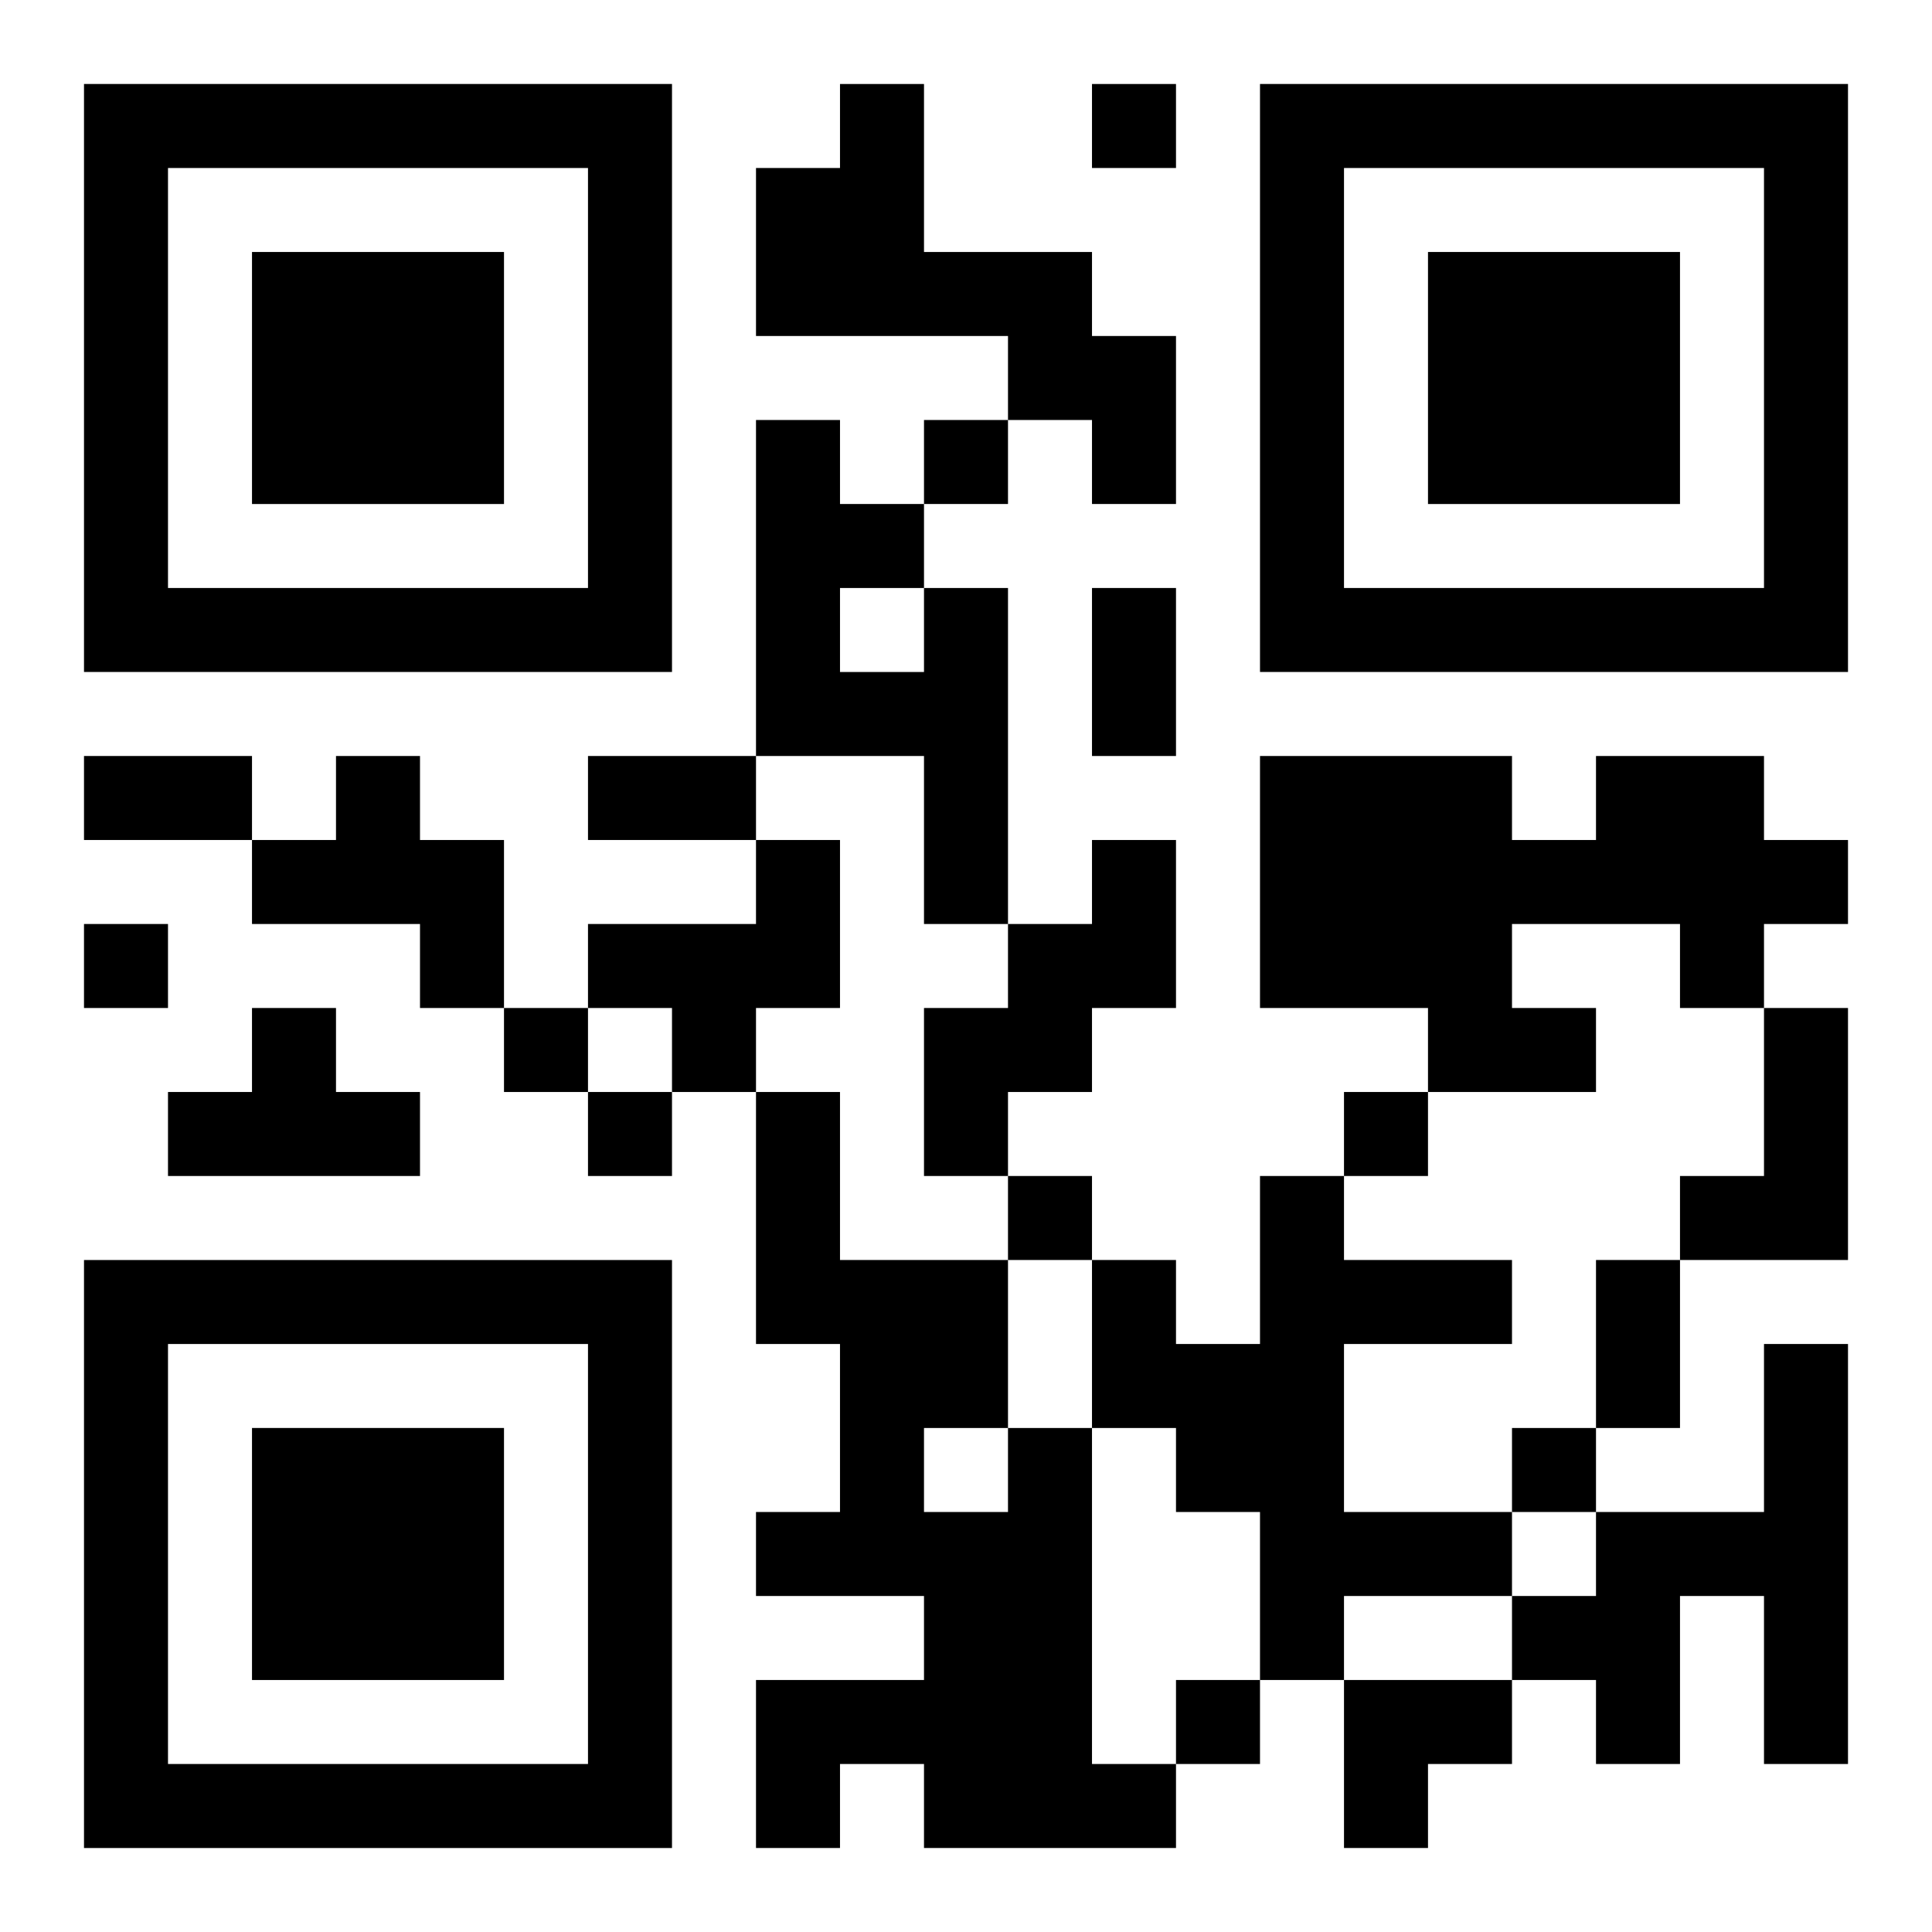
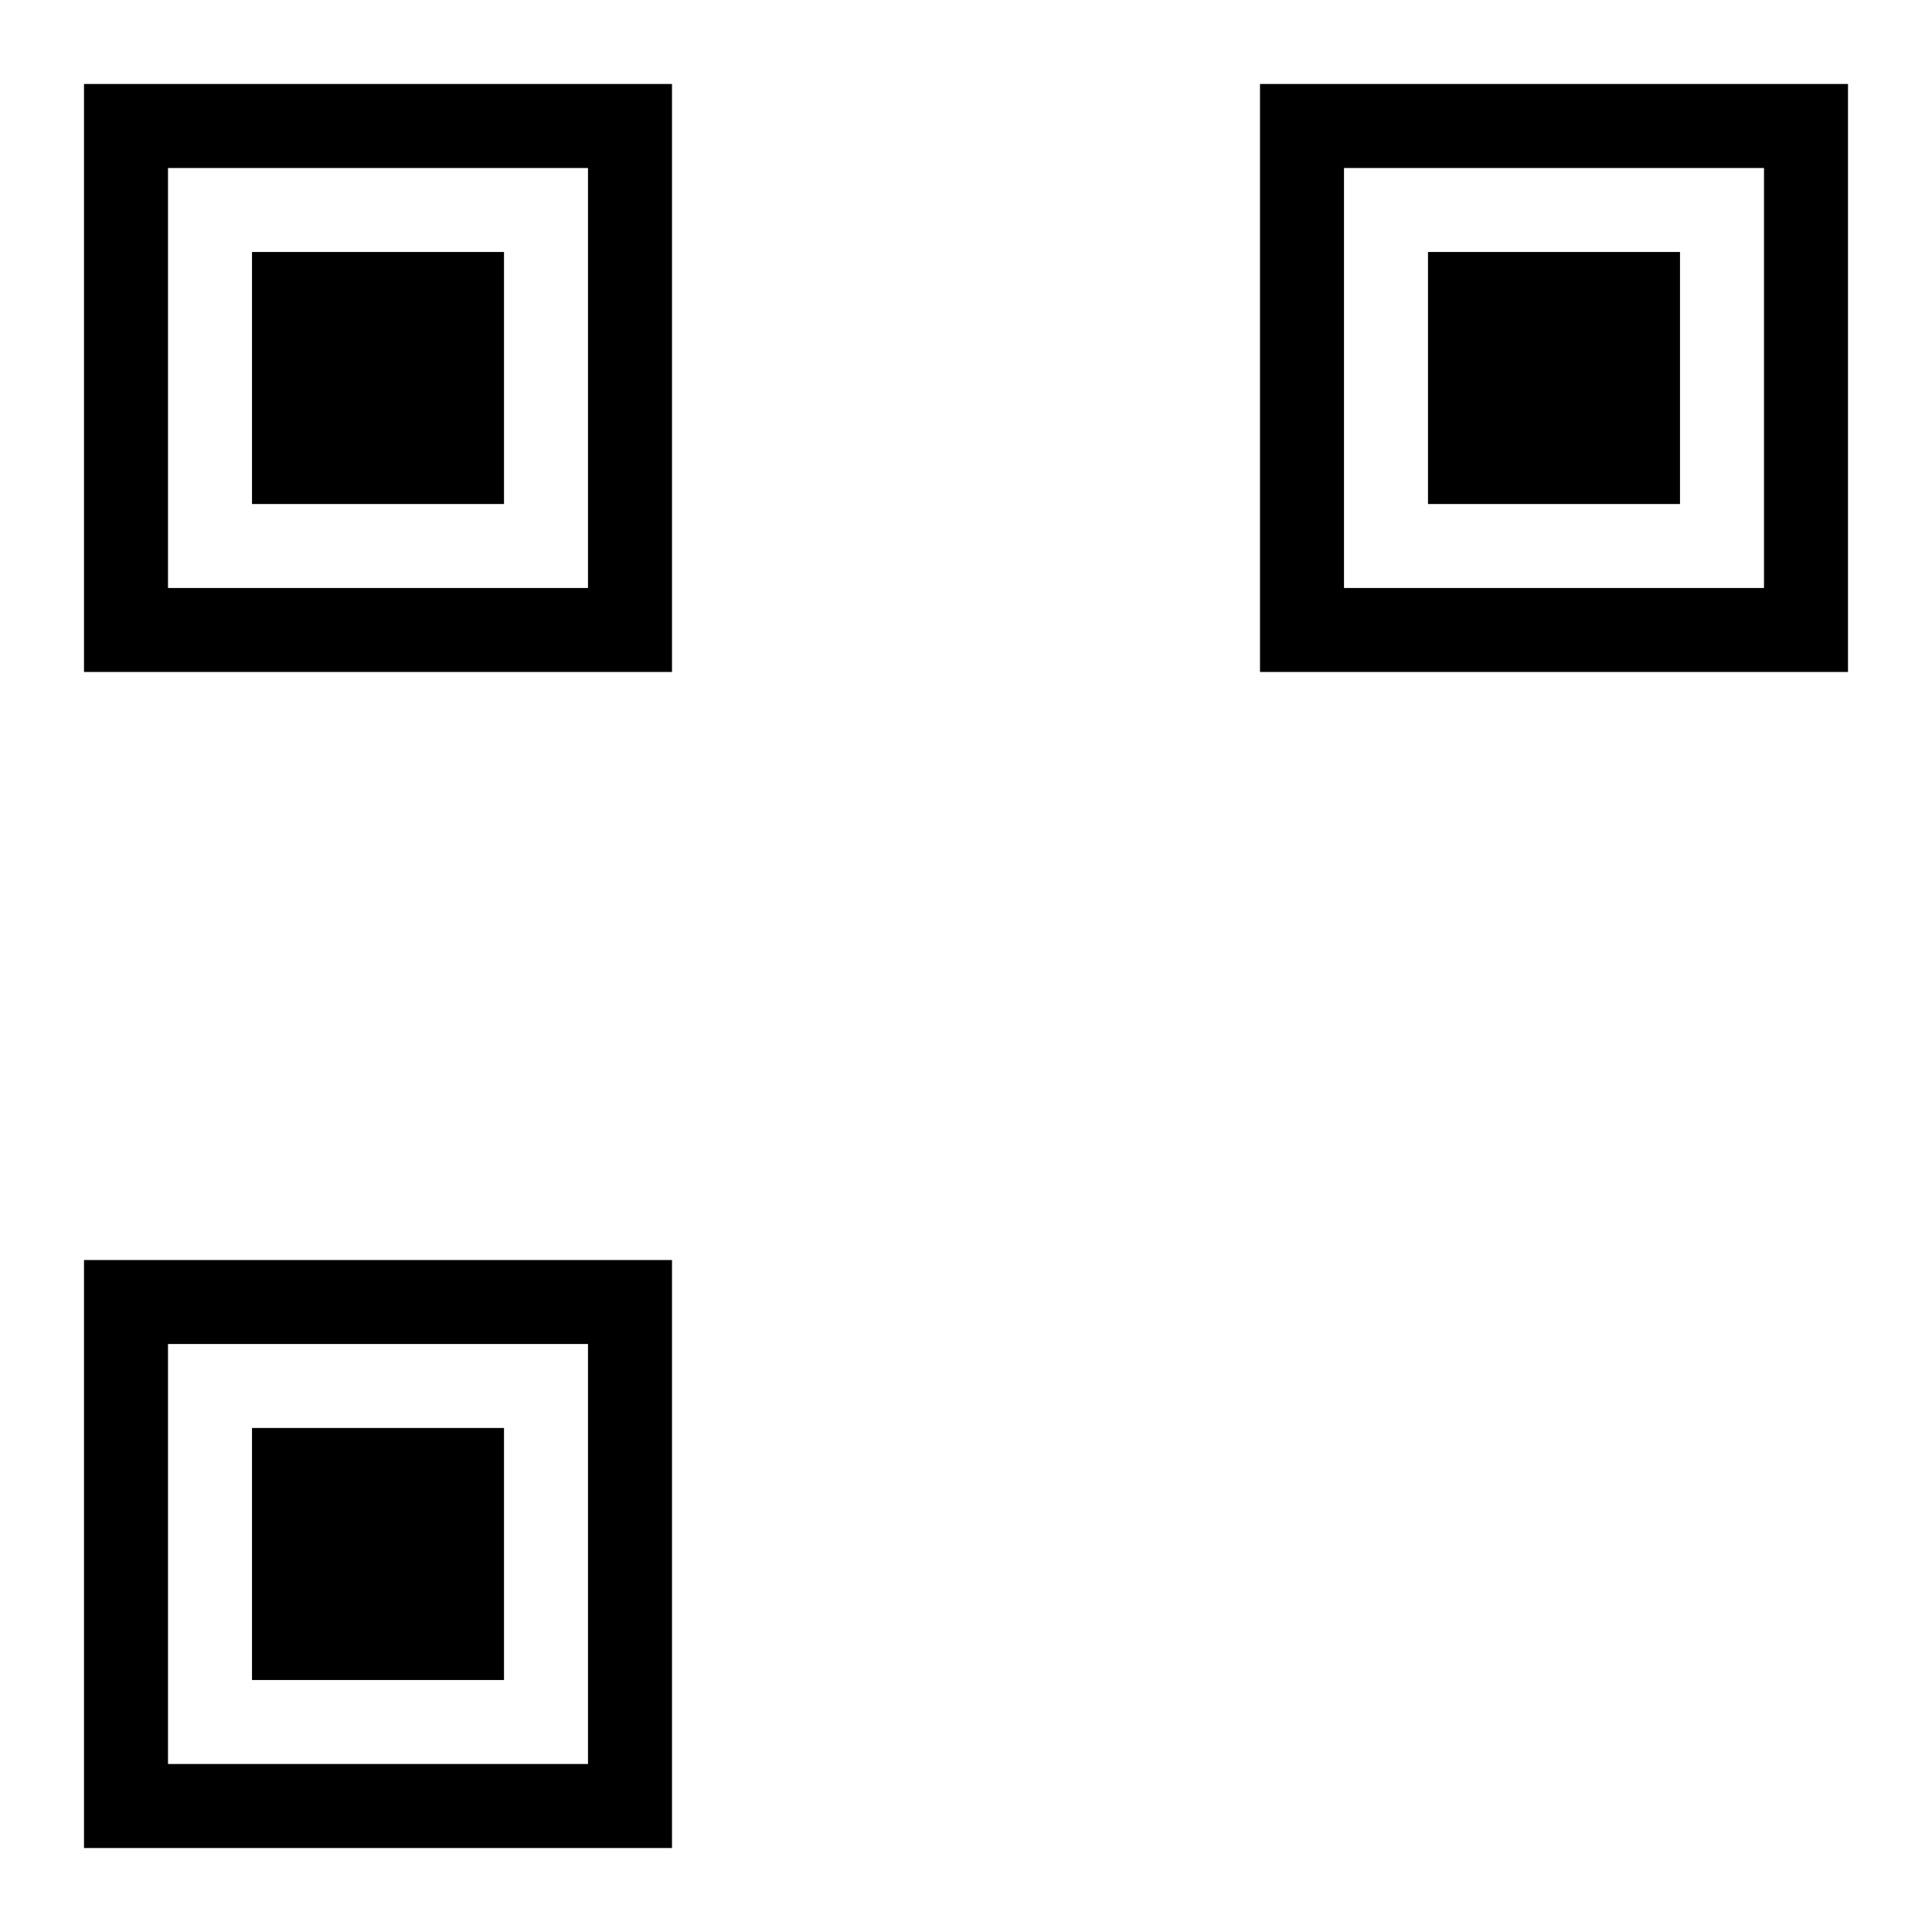
<svg xmlns="http://www.w3.org/2000/svg" xmlns:xlink="http://www.w3.org/1999/xlink" width="250" height="250" baseProfile="full" version="1.1" viewBox="-1 -1 23 23">
  <symbol id="a">
    <path d="m0 7v7h7v-7h-7zm1 1h5v5h-5v-5zm1 1v3h3v-3h-3z" />
  </symbol>
  <use y="-7" xlink:href="#a" />
  <use y="7" xlink:href="#a" />
  <use x="14" y="-7" xlink:href="#a" />
-   <path d="m9 0h1v2h2v1h1v2h-1v-1h-1v-1h-3v-2h1v-1m1 6h1v4h-1v-2h-2v-4h1v1h1v1m-1 0v1h1v-1h-1m-6 2h1v1h1v2h-1v-1h-2v-1h1v-1m15 0h2v1h1v1h-1v1h-1v-1h-2v1h1v1h-2v-1h-2v-3h3v1h1v-1m-10 1h1v2h-1v1h-1v-1h-1v-1h2v-1m4 0h1v2h-1v1h-1v1h-1v-2h1v-1h1v-1m-10 2h1v1h1v1h-3v-1h1v-1m18 0h1v3h-2v-1h1v-2m-6 2h1v1h2v1h-2v2h2v1h-2v1h-1v-2h-1v-1h-1v-2h1v1h1v-2m6 2h1v5h-1v-2h-1v2h-1v-1h-1v-1h1v-1h2v-2m-9 1h1v4h1v1h-3v-1h-1v1h-1v-2h2v-1h-2v-1h1v-2h-1v-3h1v2h2v2m-1 0v1h1v-1h-1m2-16v1h1v-1h-1m-2 4v1h1v-1h-1m-10 6v1h1v-1h-1m5 1v1h1v-1h-1m1 1v1h1v-1h-1m9 0v1h1v-1h-1m-4 1v1h1v-1h-1m6 3v1h1v-1h-1m-4 3v1h1v-1h-1m-1-13h1v2h-1v-2m-12 2h2v1h-2v-1m6 0h2v1h-2v-1m12 6h1v2h-1v-2m-3 5h2v1h-1v1h-1z" />
</svg>